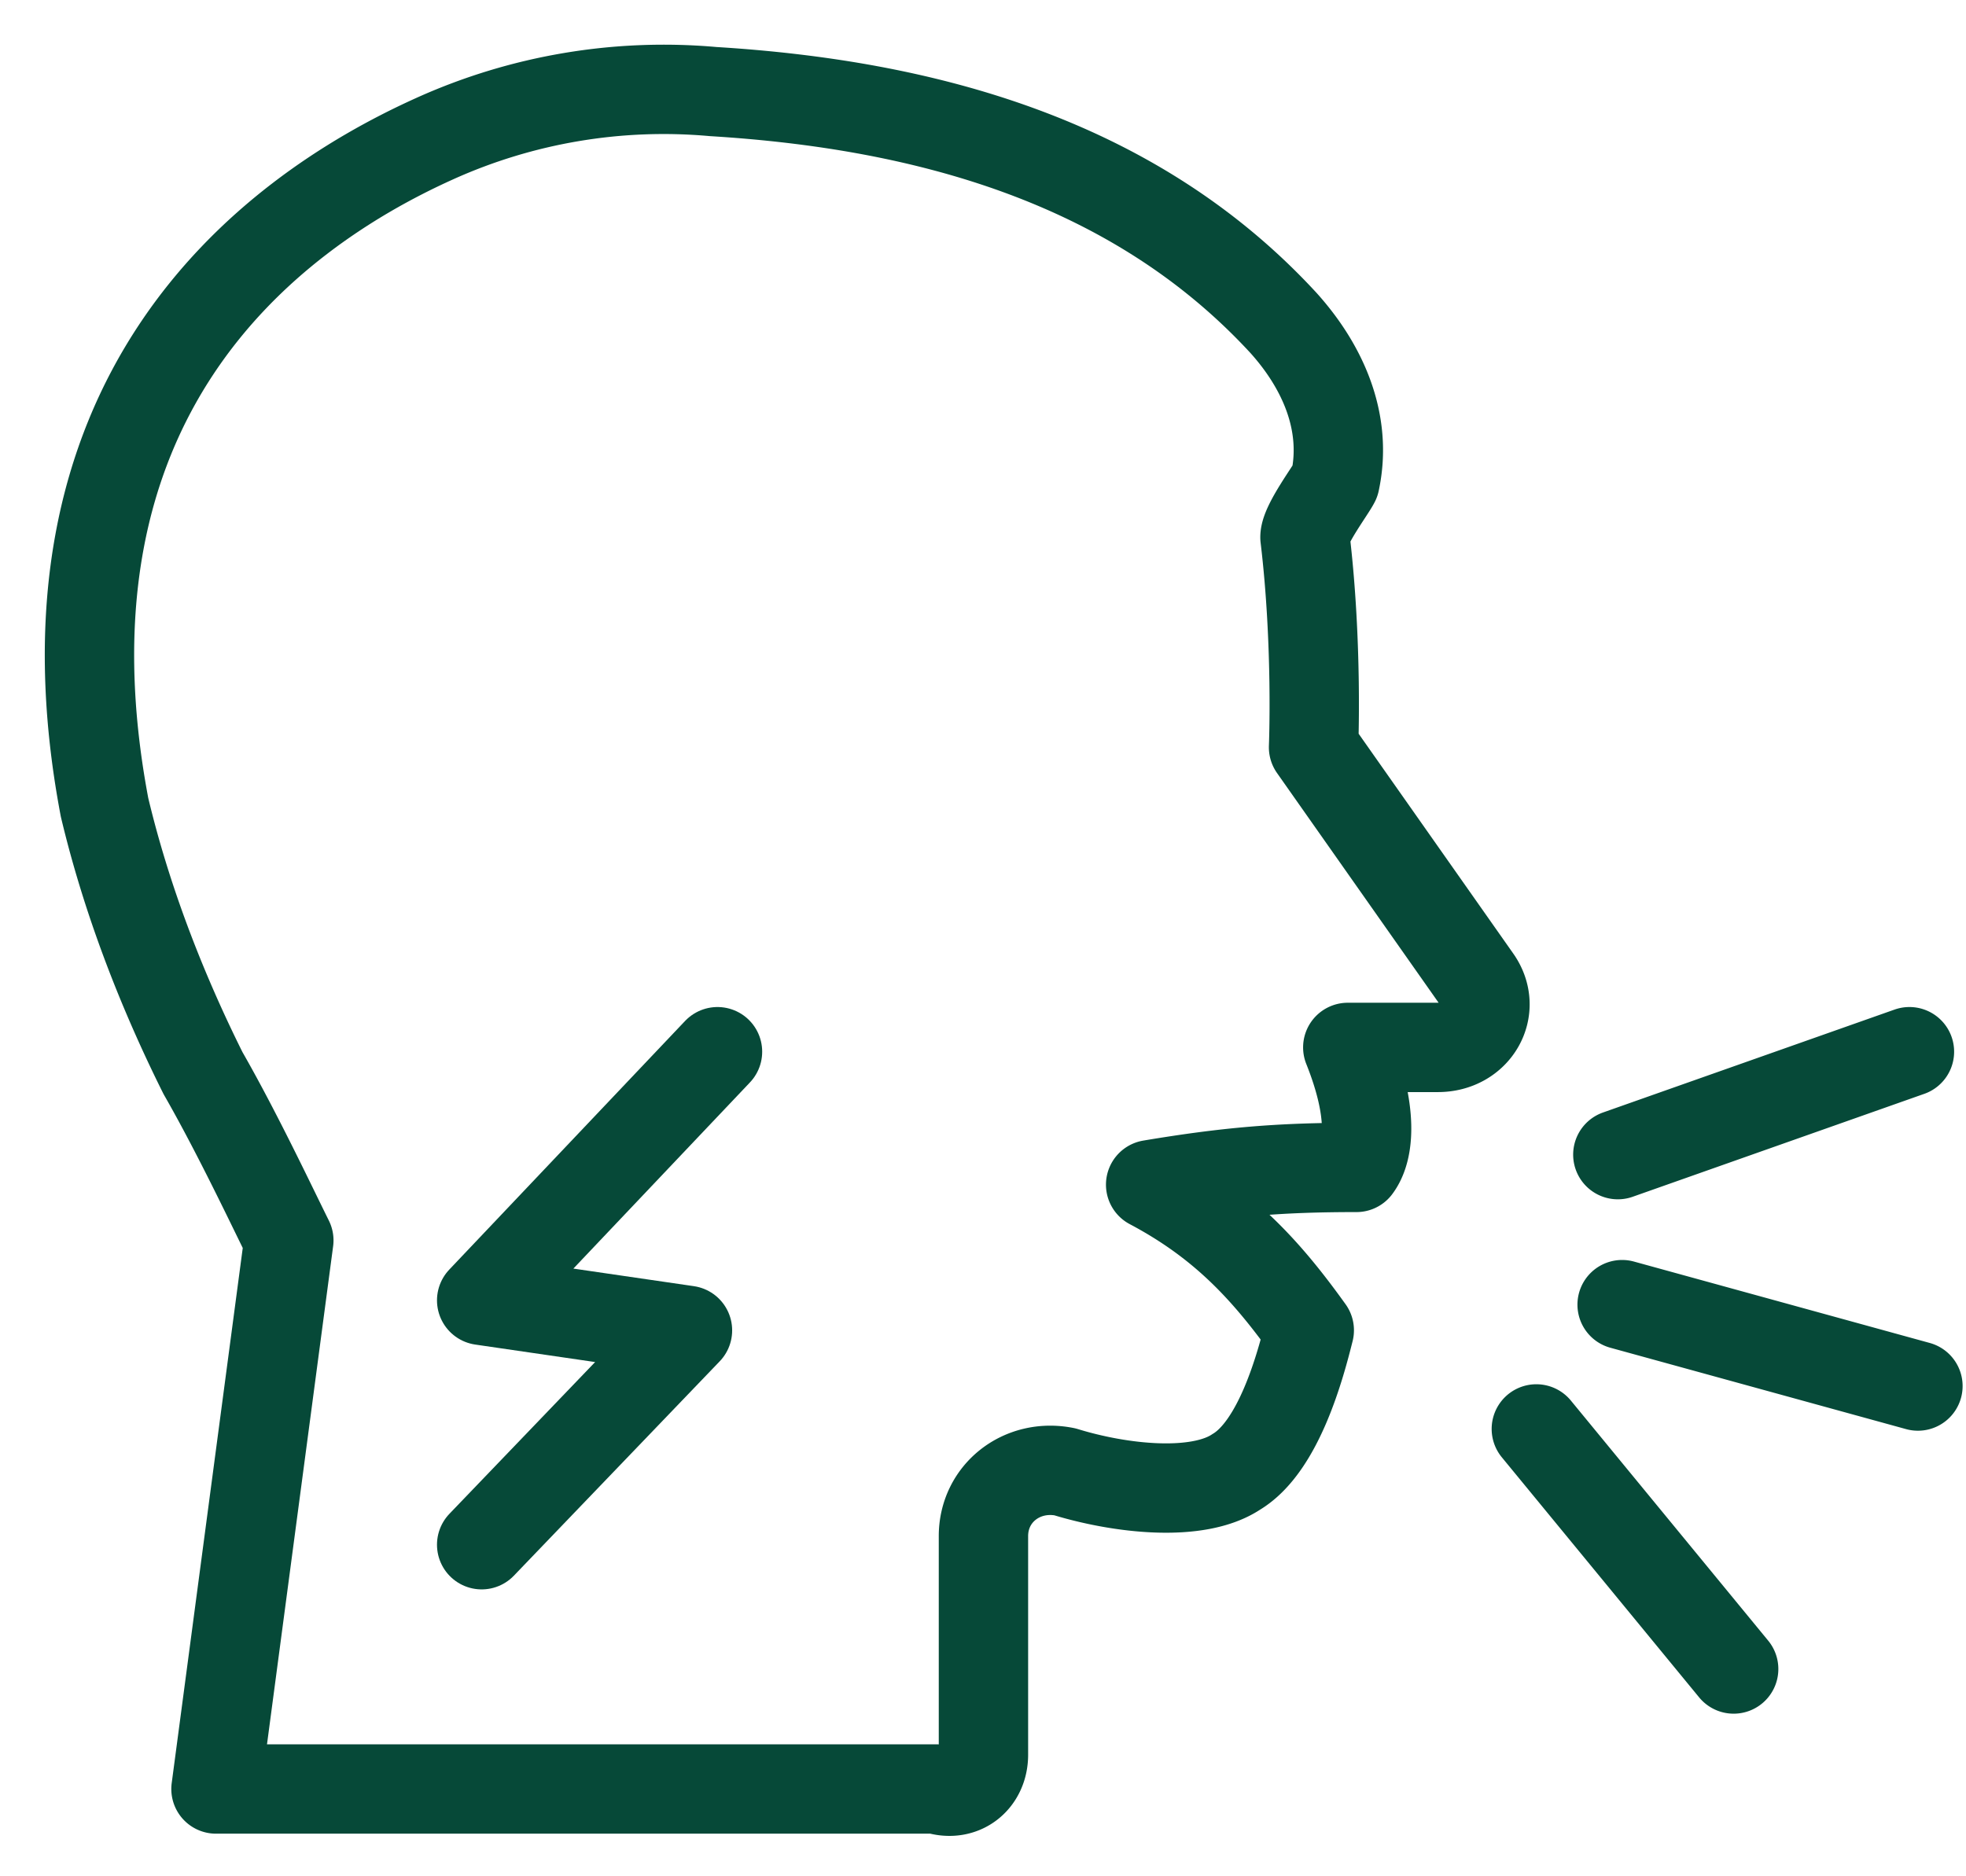
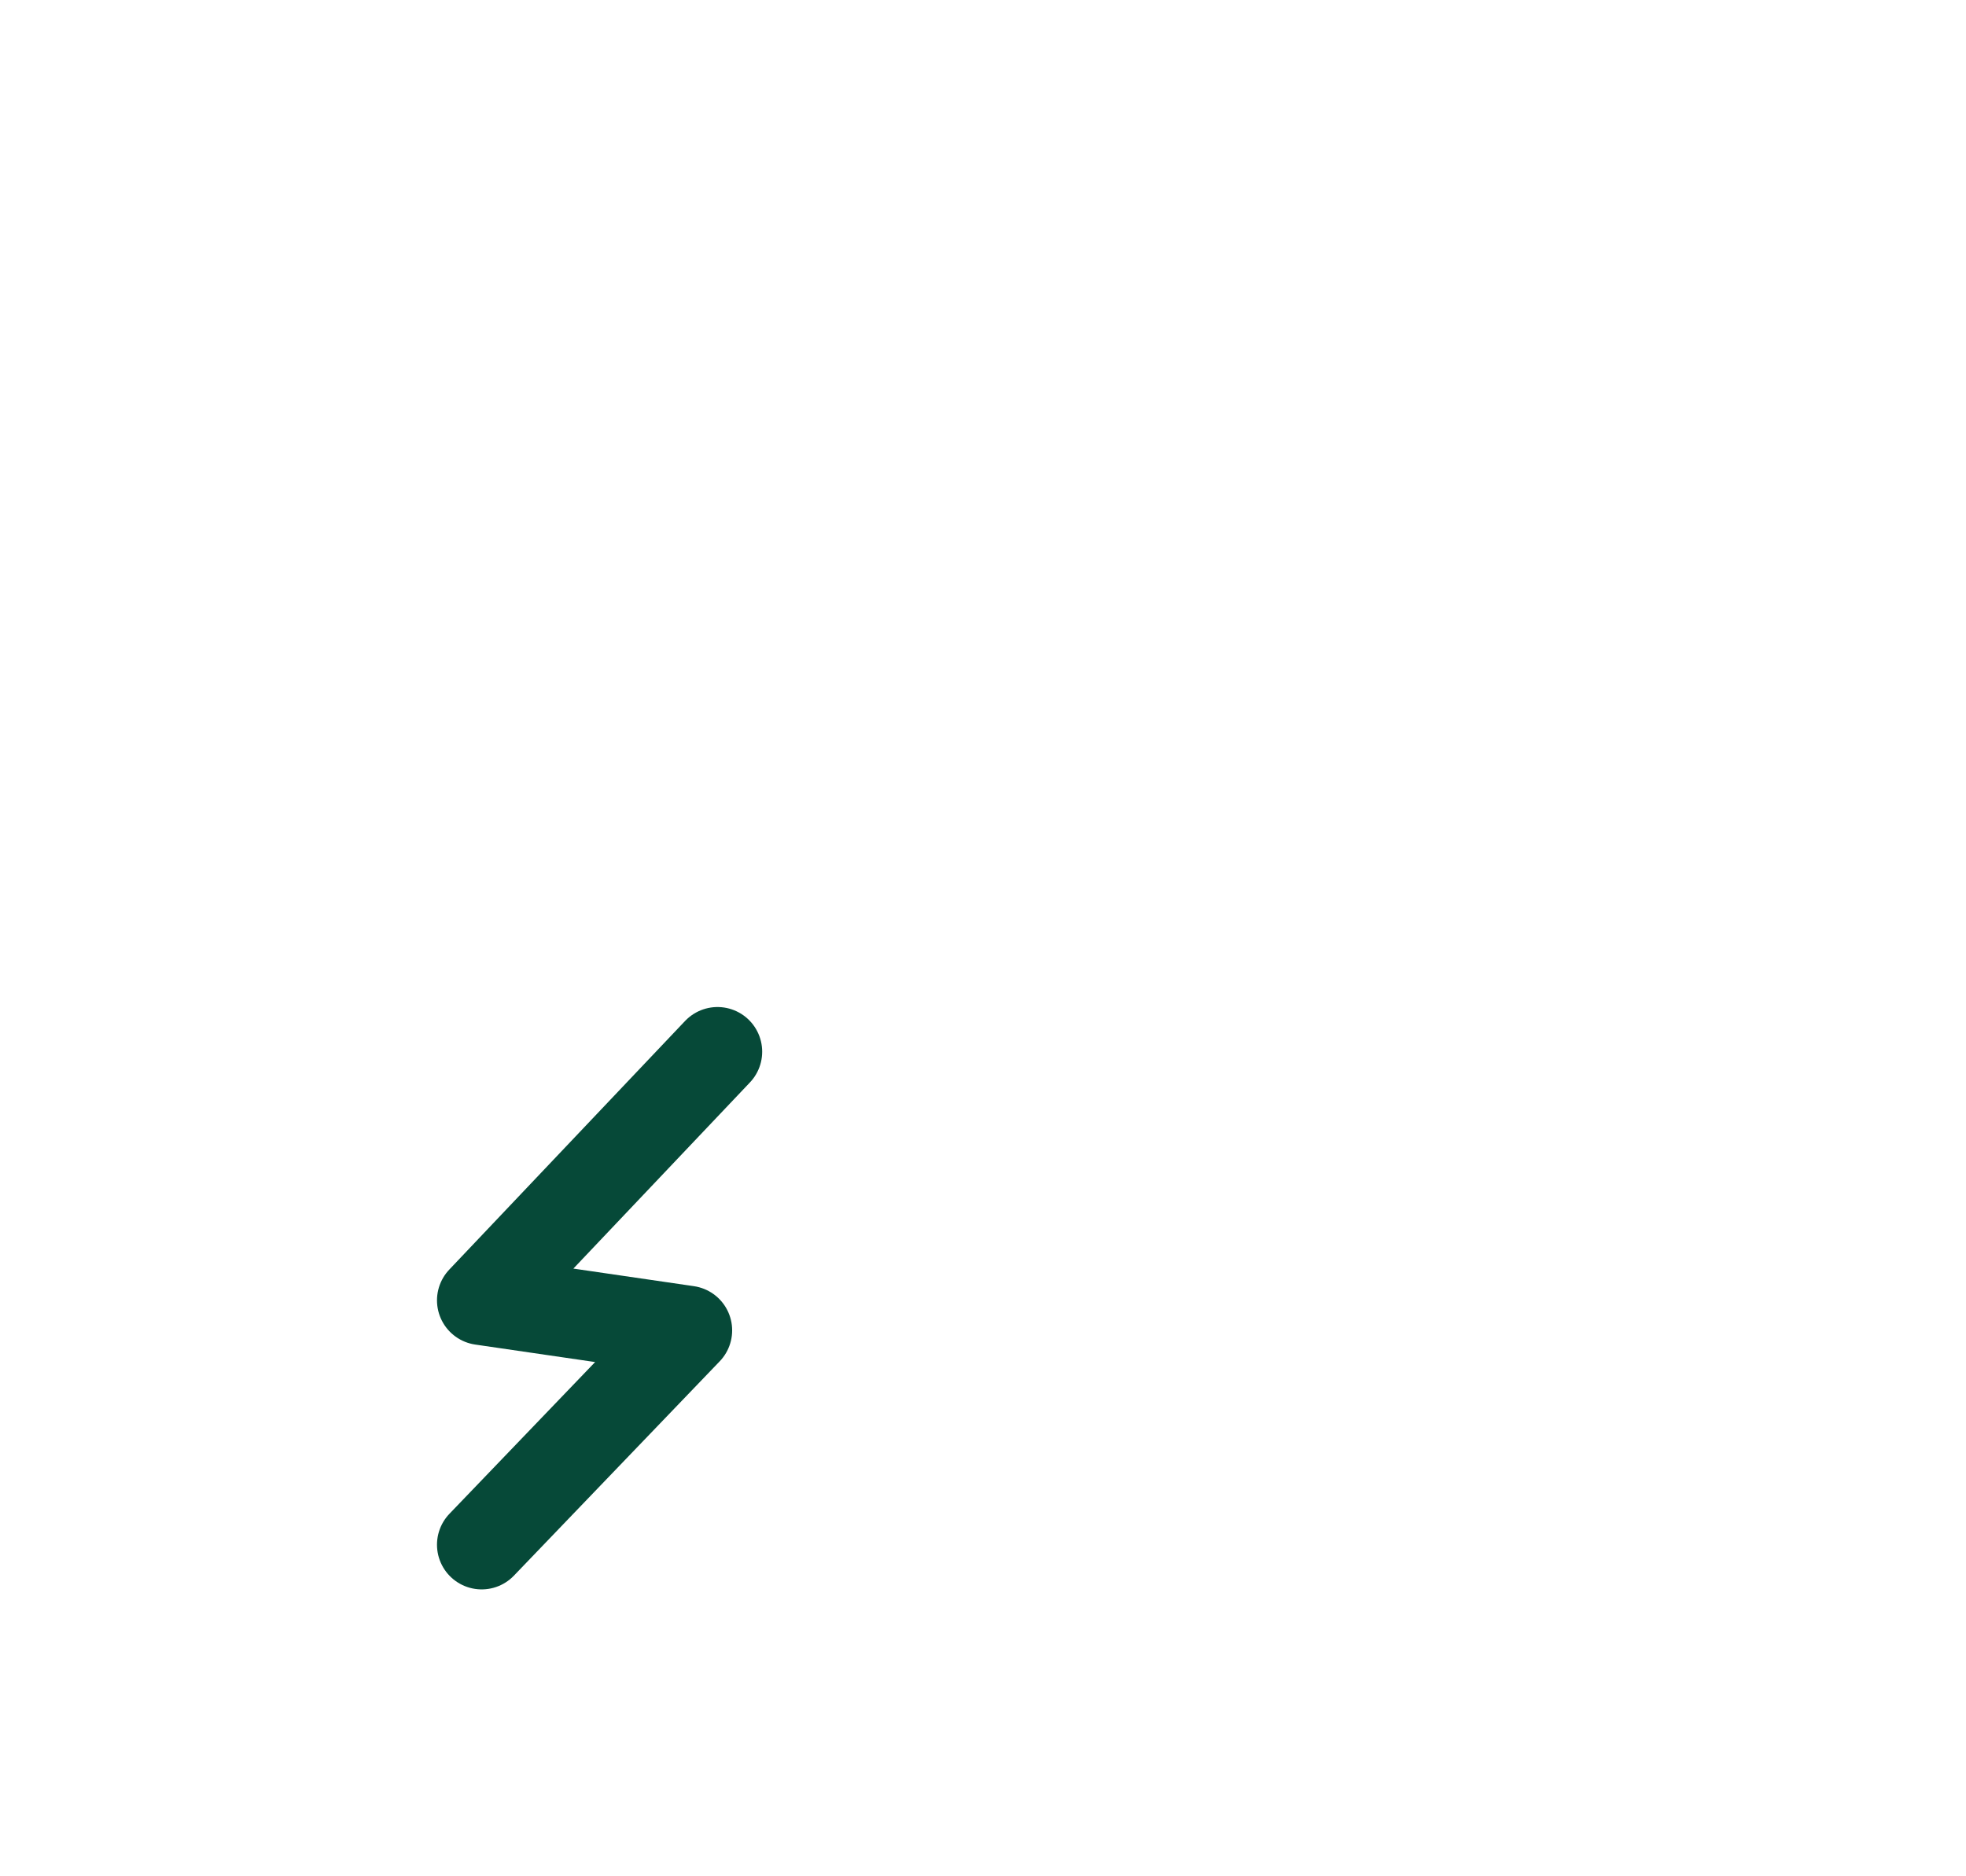
<svg xmlns="http://www.w3.org/2000/svg" width="22" height="21" viewBox="0 0 22 21">
  <g fill="none" fill-rule="evenodd" stroke="#064938" stroke-linecap="round" stroke-linejoin="round">
-     <path d="m18.152 14.602 3.31.911m-3.358-2.59 3.263-1.152m-4.175 4.222L19.4 18.68m-3.31-6.957h-1.008c.288.72.24 1.152.097 1.343-.864 0-1.44.049-2.303.193.815.432 1.295.96 1.775 1.63-.096.384-.336 1.296-.816 1.584-.432.288-1.295.192-1.919 0-.48-.096-.911.24-.911.72v2.447c0 .287-.24.479-.528.383h-8.06l.815-6.14c-.191-.384-.575-1.2-.96-1.872-.479-.96-.862-1.967-1.102-2.974-.864-4.558 1.775-6.62 3.694-7.485a6.227 6.227 0 0 1 3.118-.527c2.35.144 4.702.767 6.381 2.59.432.48.72 1.104.576 1.775-.048.097-.336.48-.336.624.144 1.2.096 2.35.096 2.35l1.823 2.592c.24.335 0 .767-.432.767Z" />
    <path d="M8.029 11.771 5.39 14.554l2.303.336-2.303 2.399" />
  </g>
</svg>